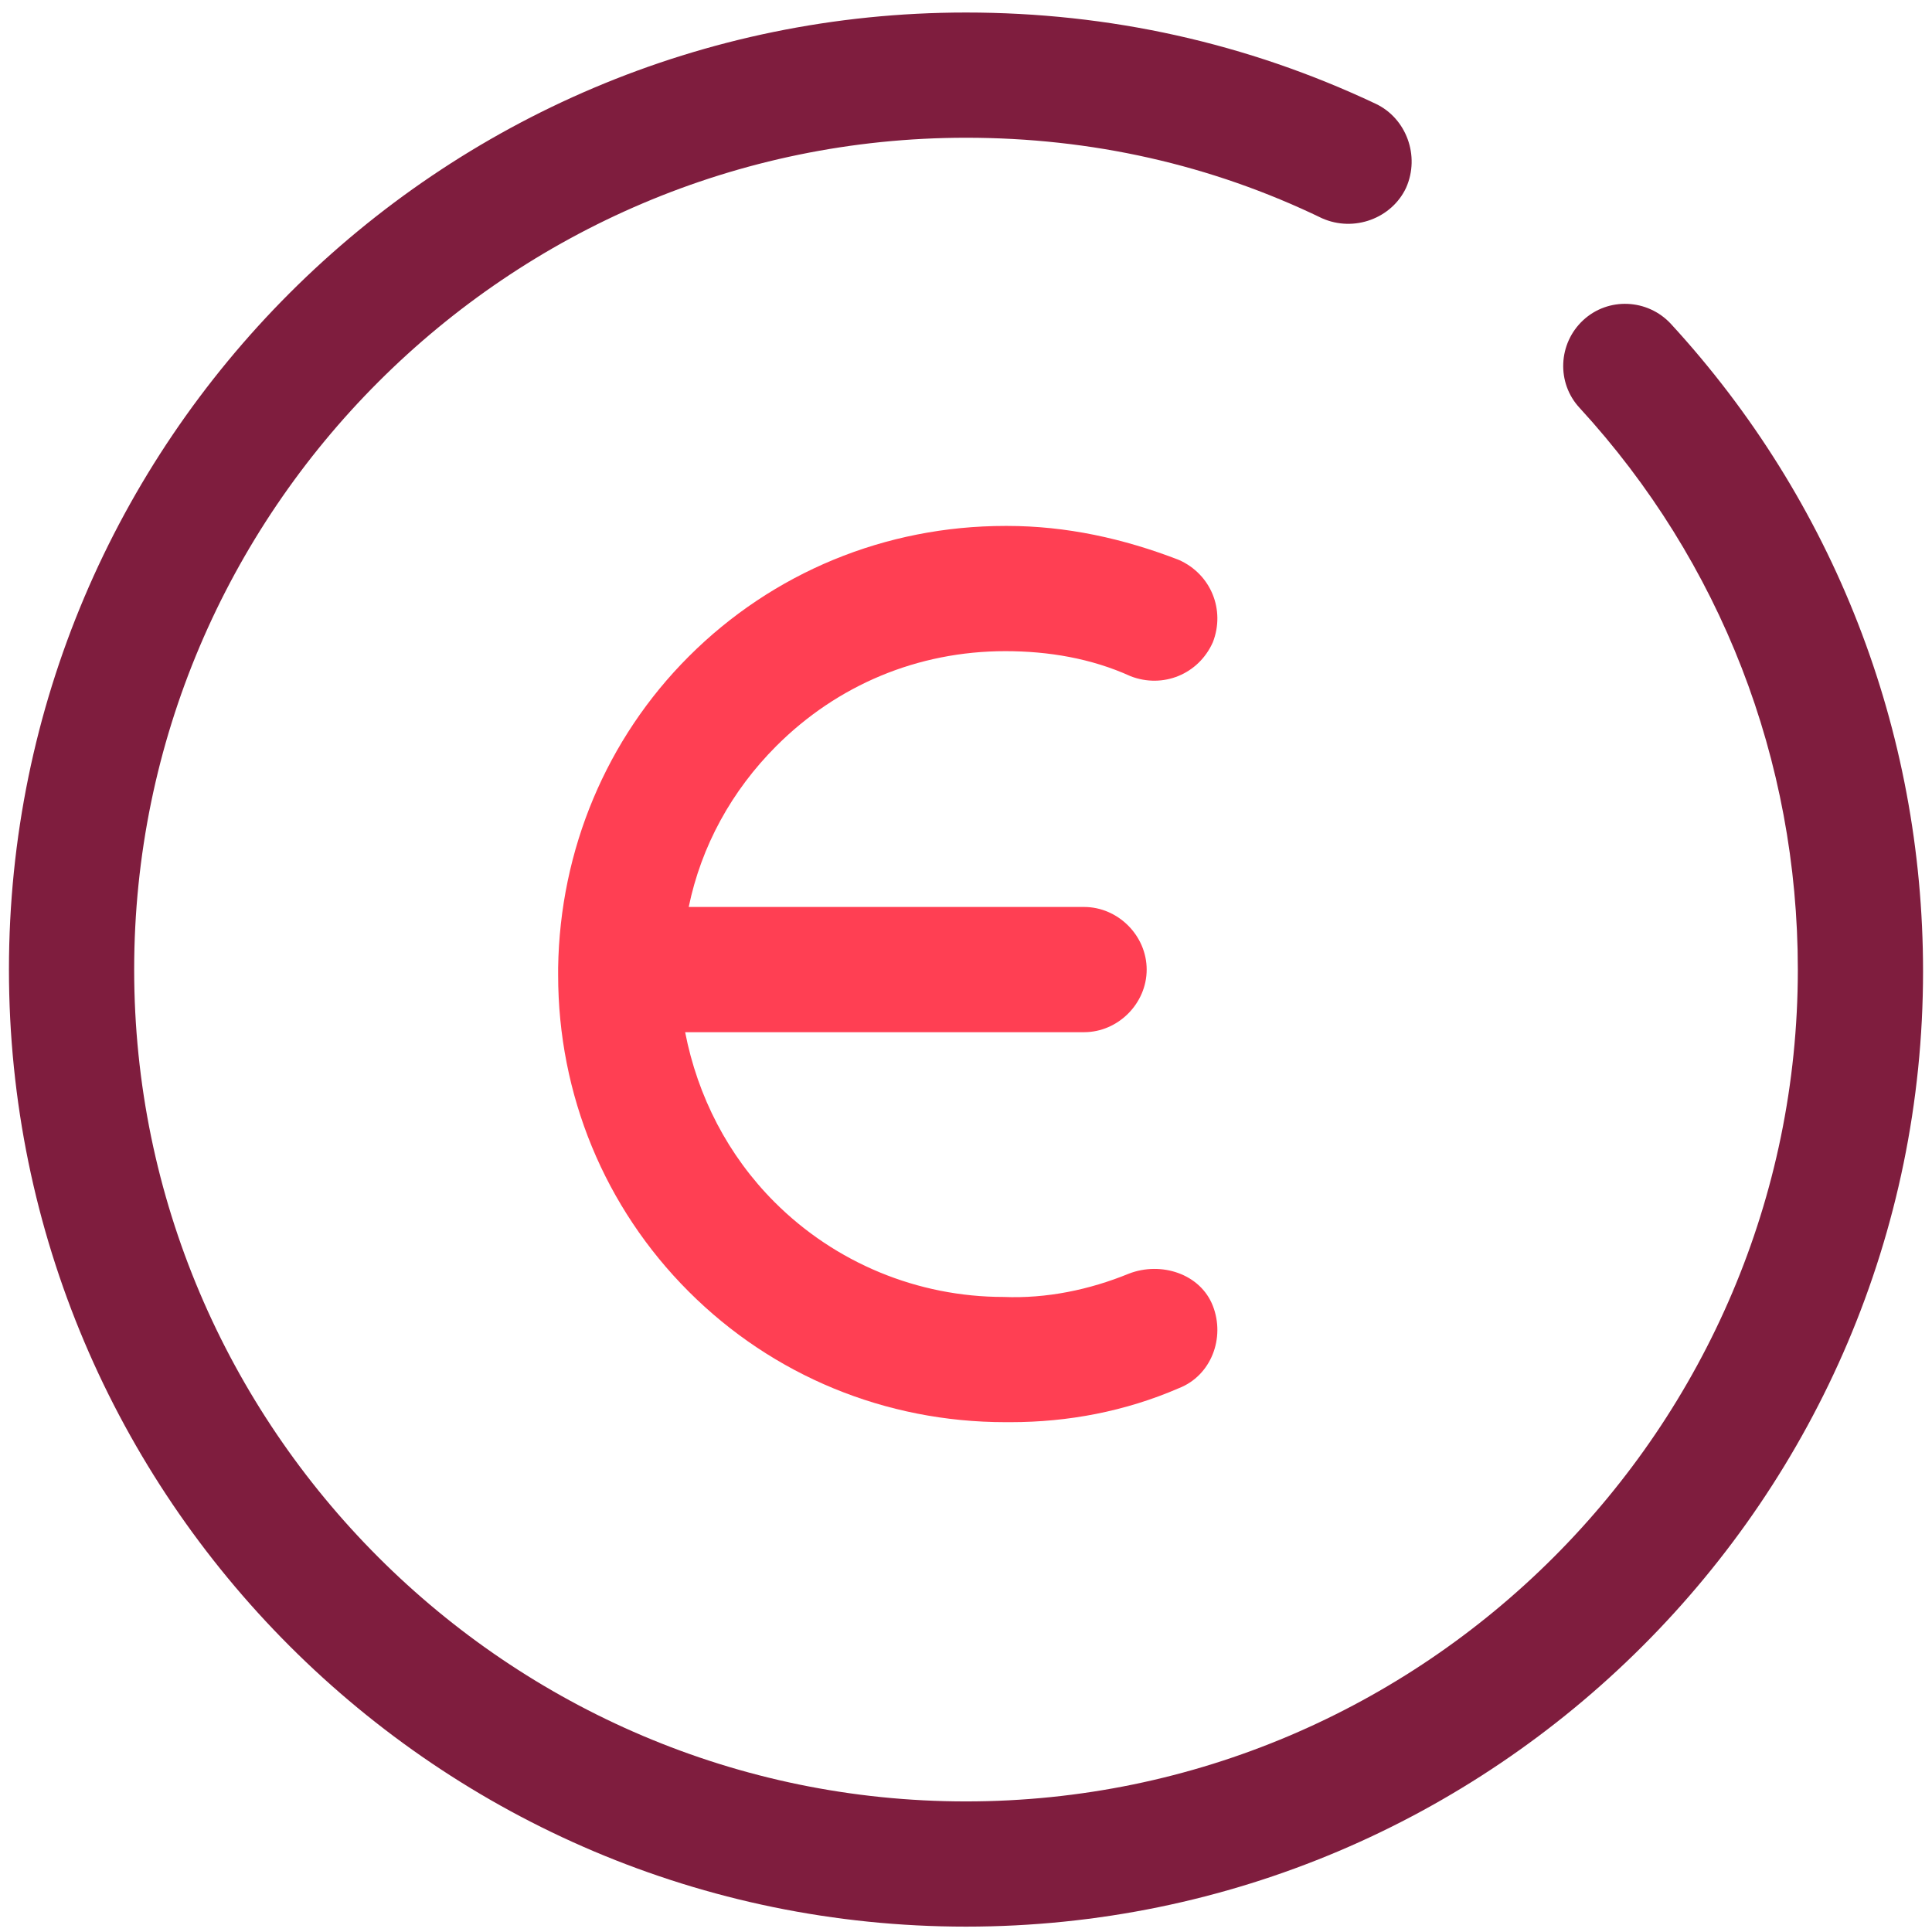
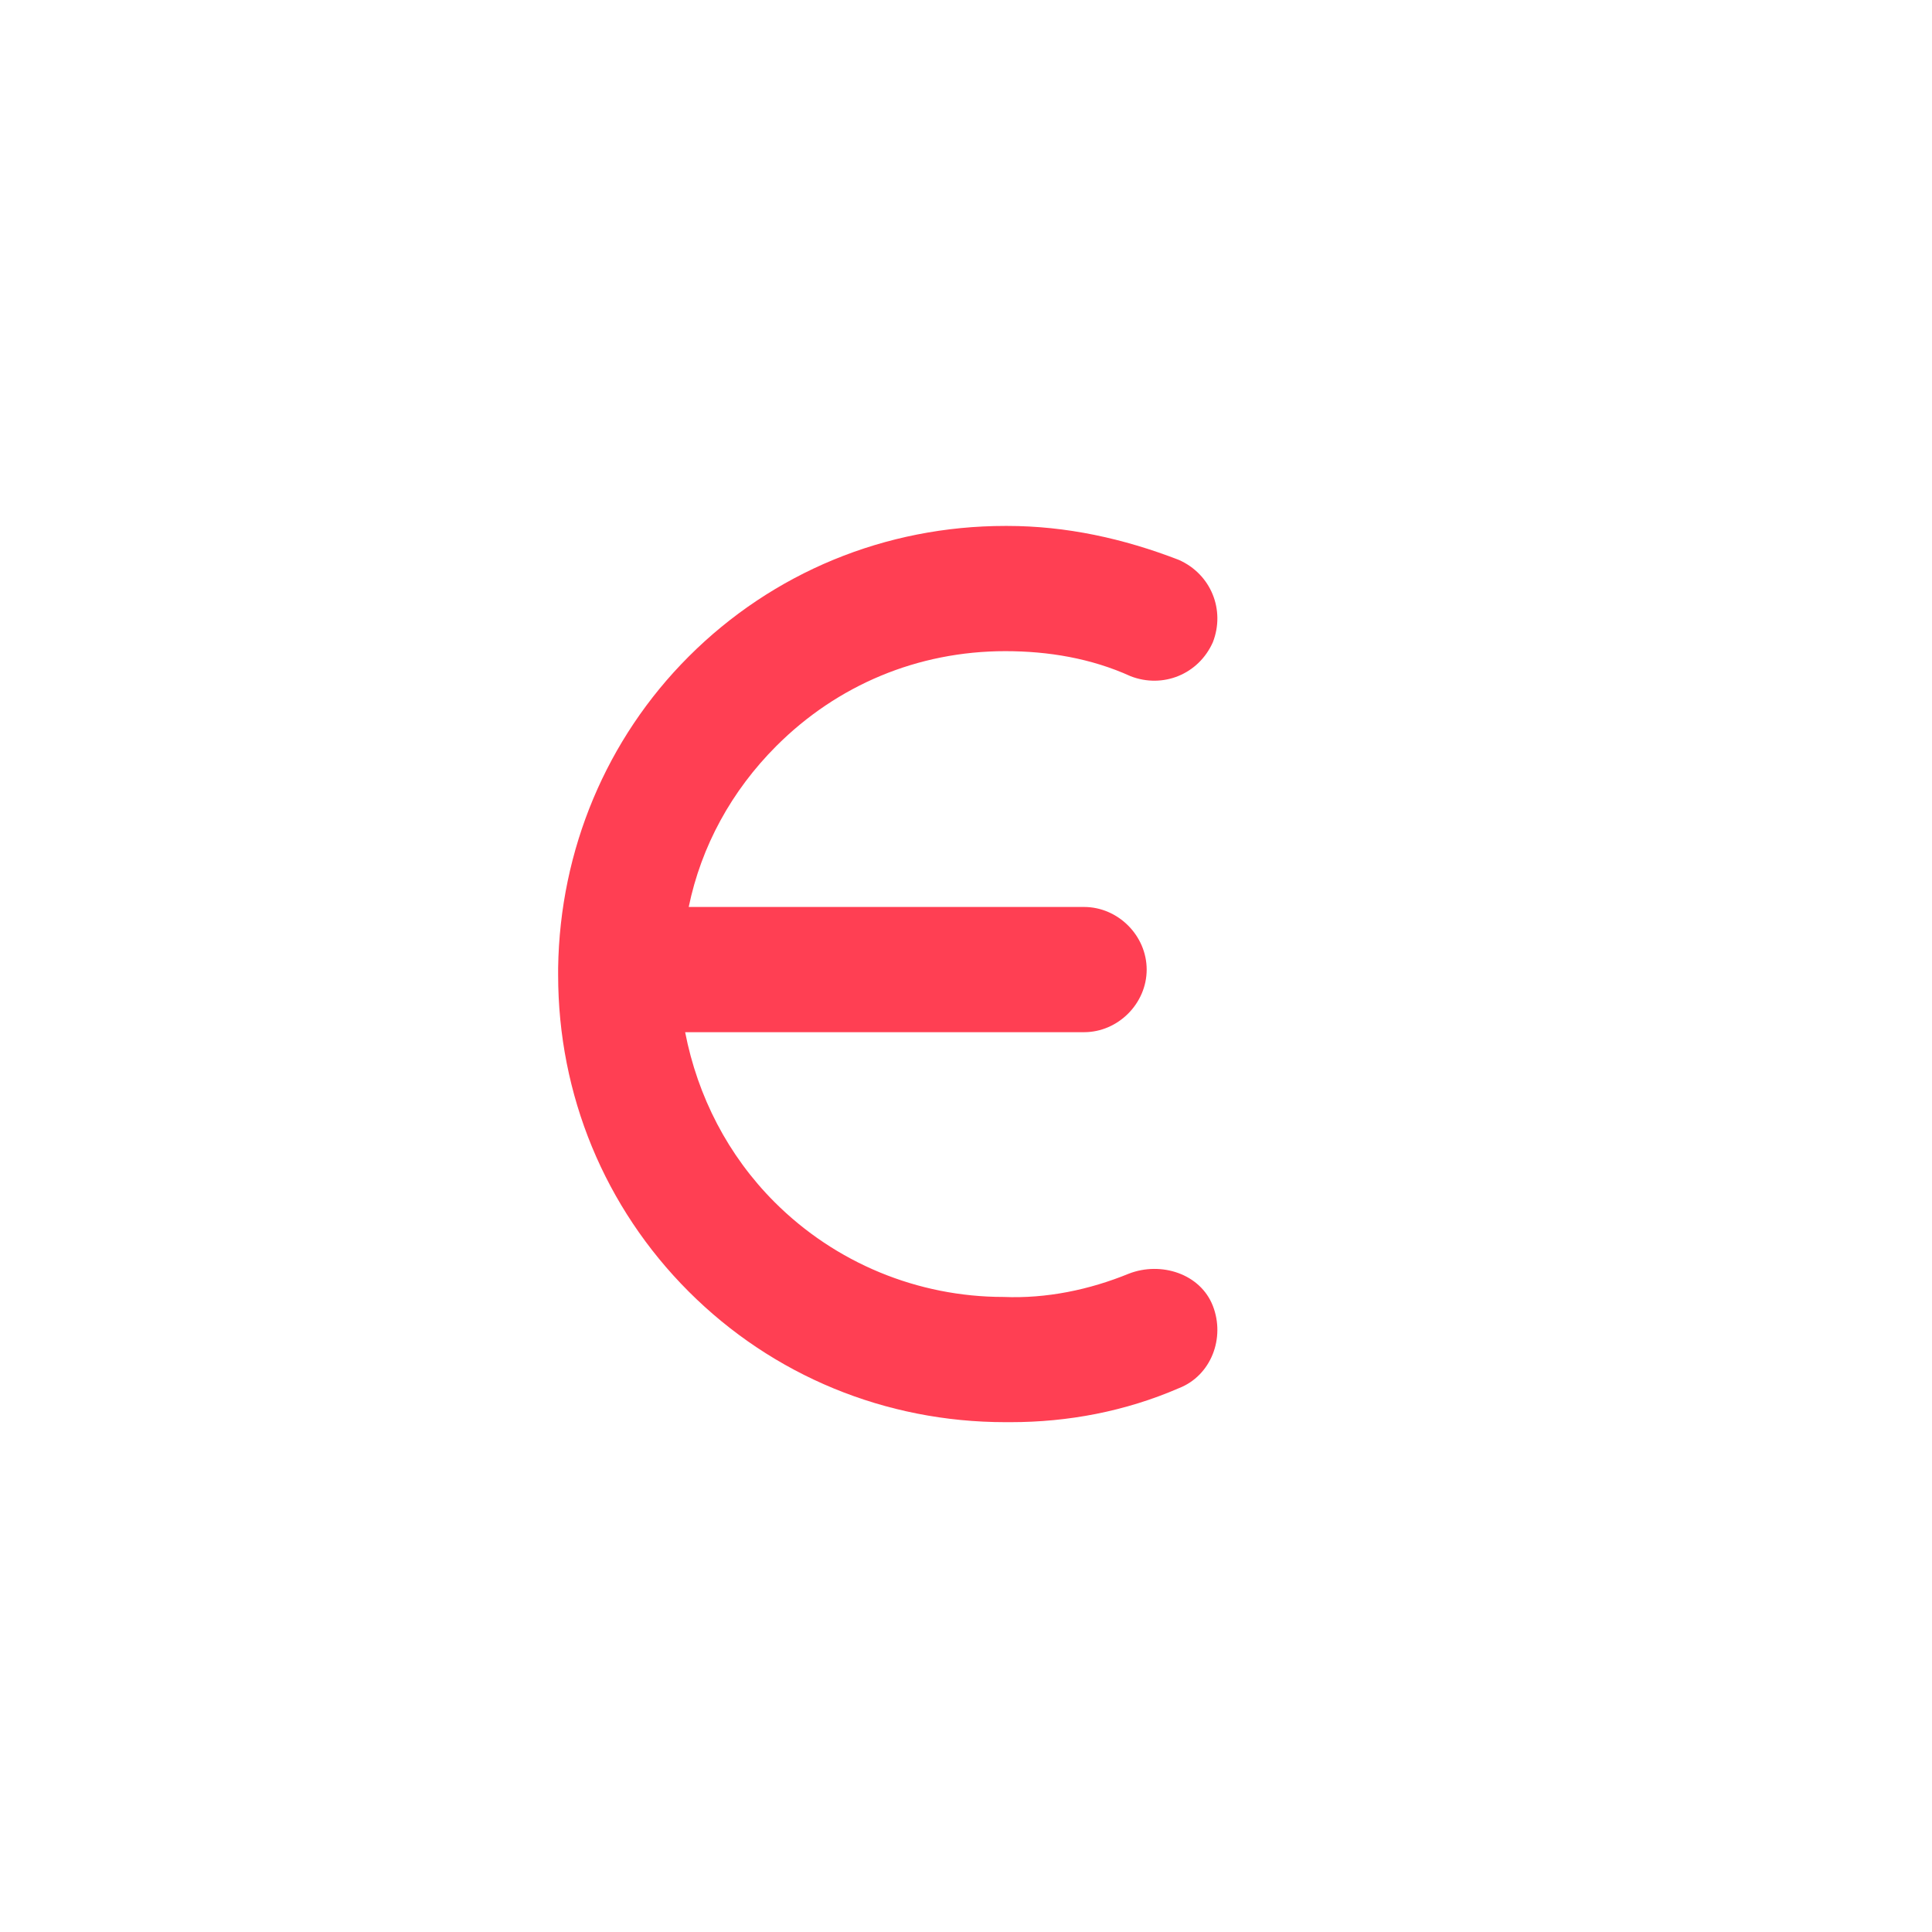
<svg xmlns="http://www.w3.org/2000/svg" width="108" height="108" viewBox="0 0 108 108" fill="none">
-   <path d="M54 107.7C24.5 107.7 0.5 83.7 0.5 54.2C0.5 24.7 24.5 0.7 54 0.7C62 0.7 69.7 2.4 76.9 5.8C78.6 6.6 79.4 8.7 78.6 10.5C77.8 12.2 75.7 13 73.9 12.2C67.7 9.2 61 7.7 54 7.7C28.4 7.7 7.5 28.6 7.5 54.2C7.5 79.8 28.4 100.7 54 100.7C79.6 100.7 100.5 79.8 100.5 54.2C100.5 42.5 96.2 31.4 88.3 22.8C87 21.4 87.1 19.2 88.5 17.9C89.9 16.6 92.1 16.7 93.4 18.1C102.5 28 107.5 40.8 107.5 54.3C107.5 83.7 83.5 107.7 54 107.7Z" class="svg-secondary" fill="#7F1D3E" />
  <path d="M63.1 71.2C60.9 72.1 58.5 72.6 56.1 72.5C51.3 72.5 46.7 70.6 43.3 67.2C40.7 64.6 39 61.3 38.3 57.7H60.6C62.5 57.7 64.1 56.1 64.1 54.2C64.1 52.3 62.5 50.7 60.6 50.7H38.5C39.2 47.3 40.9 44.2 43.4 41.7C46.8 38.3 51.3 36.4 56.2 36.4C58.6 36.4 61 36.8 63.2 37.8C65 38.5 67 37.7 67.8 35.9C68.5 34.1 67.7 32.1 65.9 31.3C62.8 30.1 59.6 29.4 56.3 29.4H56.2C49.5 29.4 43.2 32 38.5 36.7C33.9 41.3 31.3 47.5 31.2 54.1V54.2C31.2 54.2 31.2 54.2 31.2 54.3C31.2 54.4 31.2 54.4 31.2 54.5C31.2 61.2 33.8 67.5 38.5 72.2C43.2 76.9 49.5 79.5 56.2 79.5C56.3 79.5 56.4 79.5 56.5 79.5C59.7 79.5 62.9 78.9 65.9 77.6C67.7 76.9 68.5 74.8 67.8 73C67.1 71.2 64.9 70.5 63.1 71.2Z" class="svg-primary" fill="#FF3F53" />
</svg>